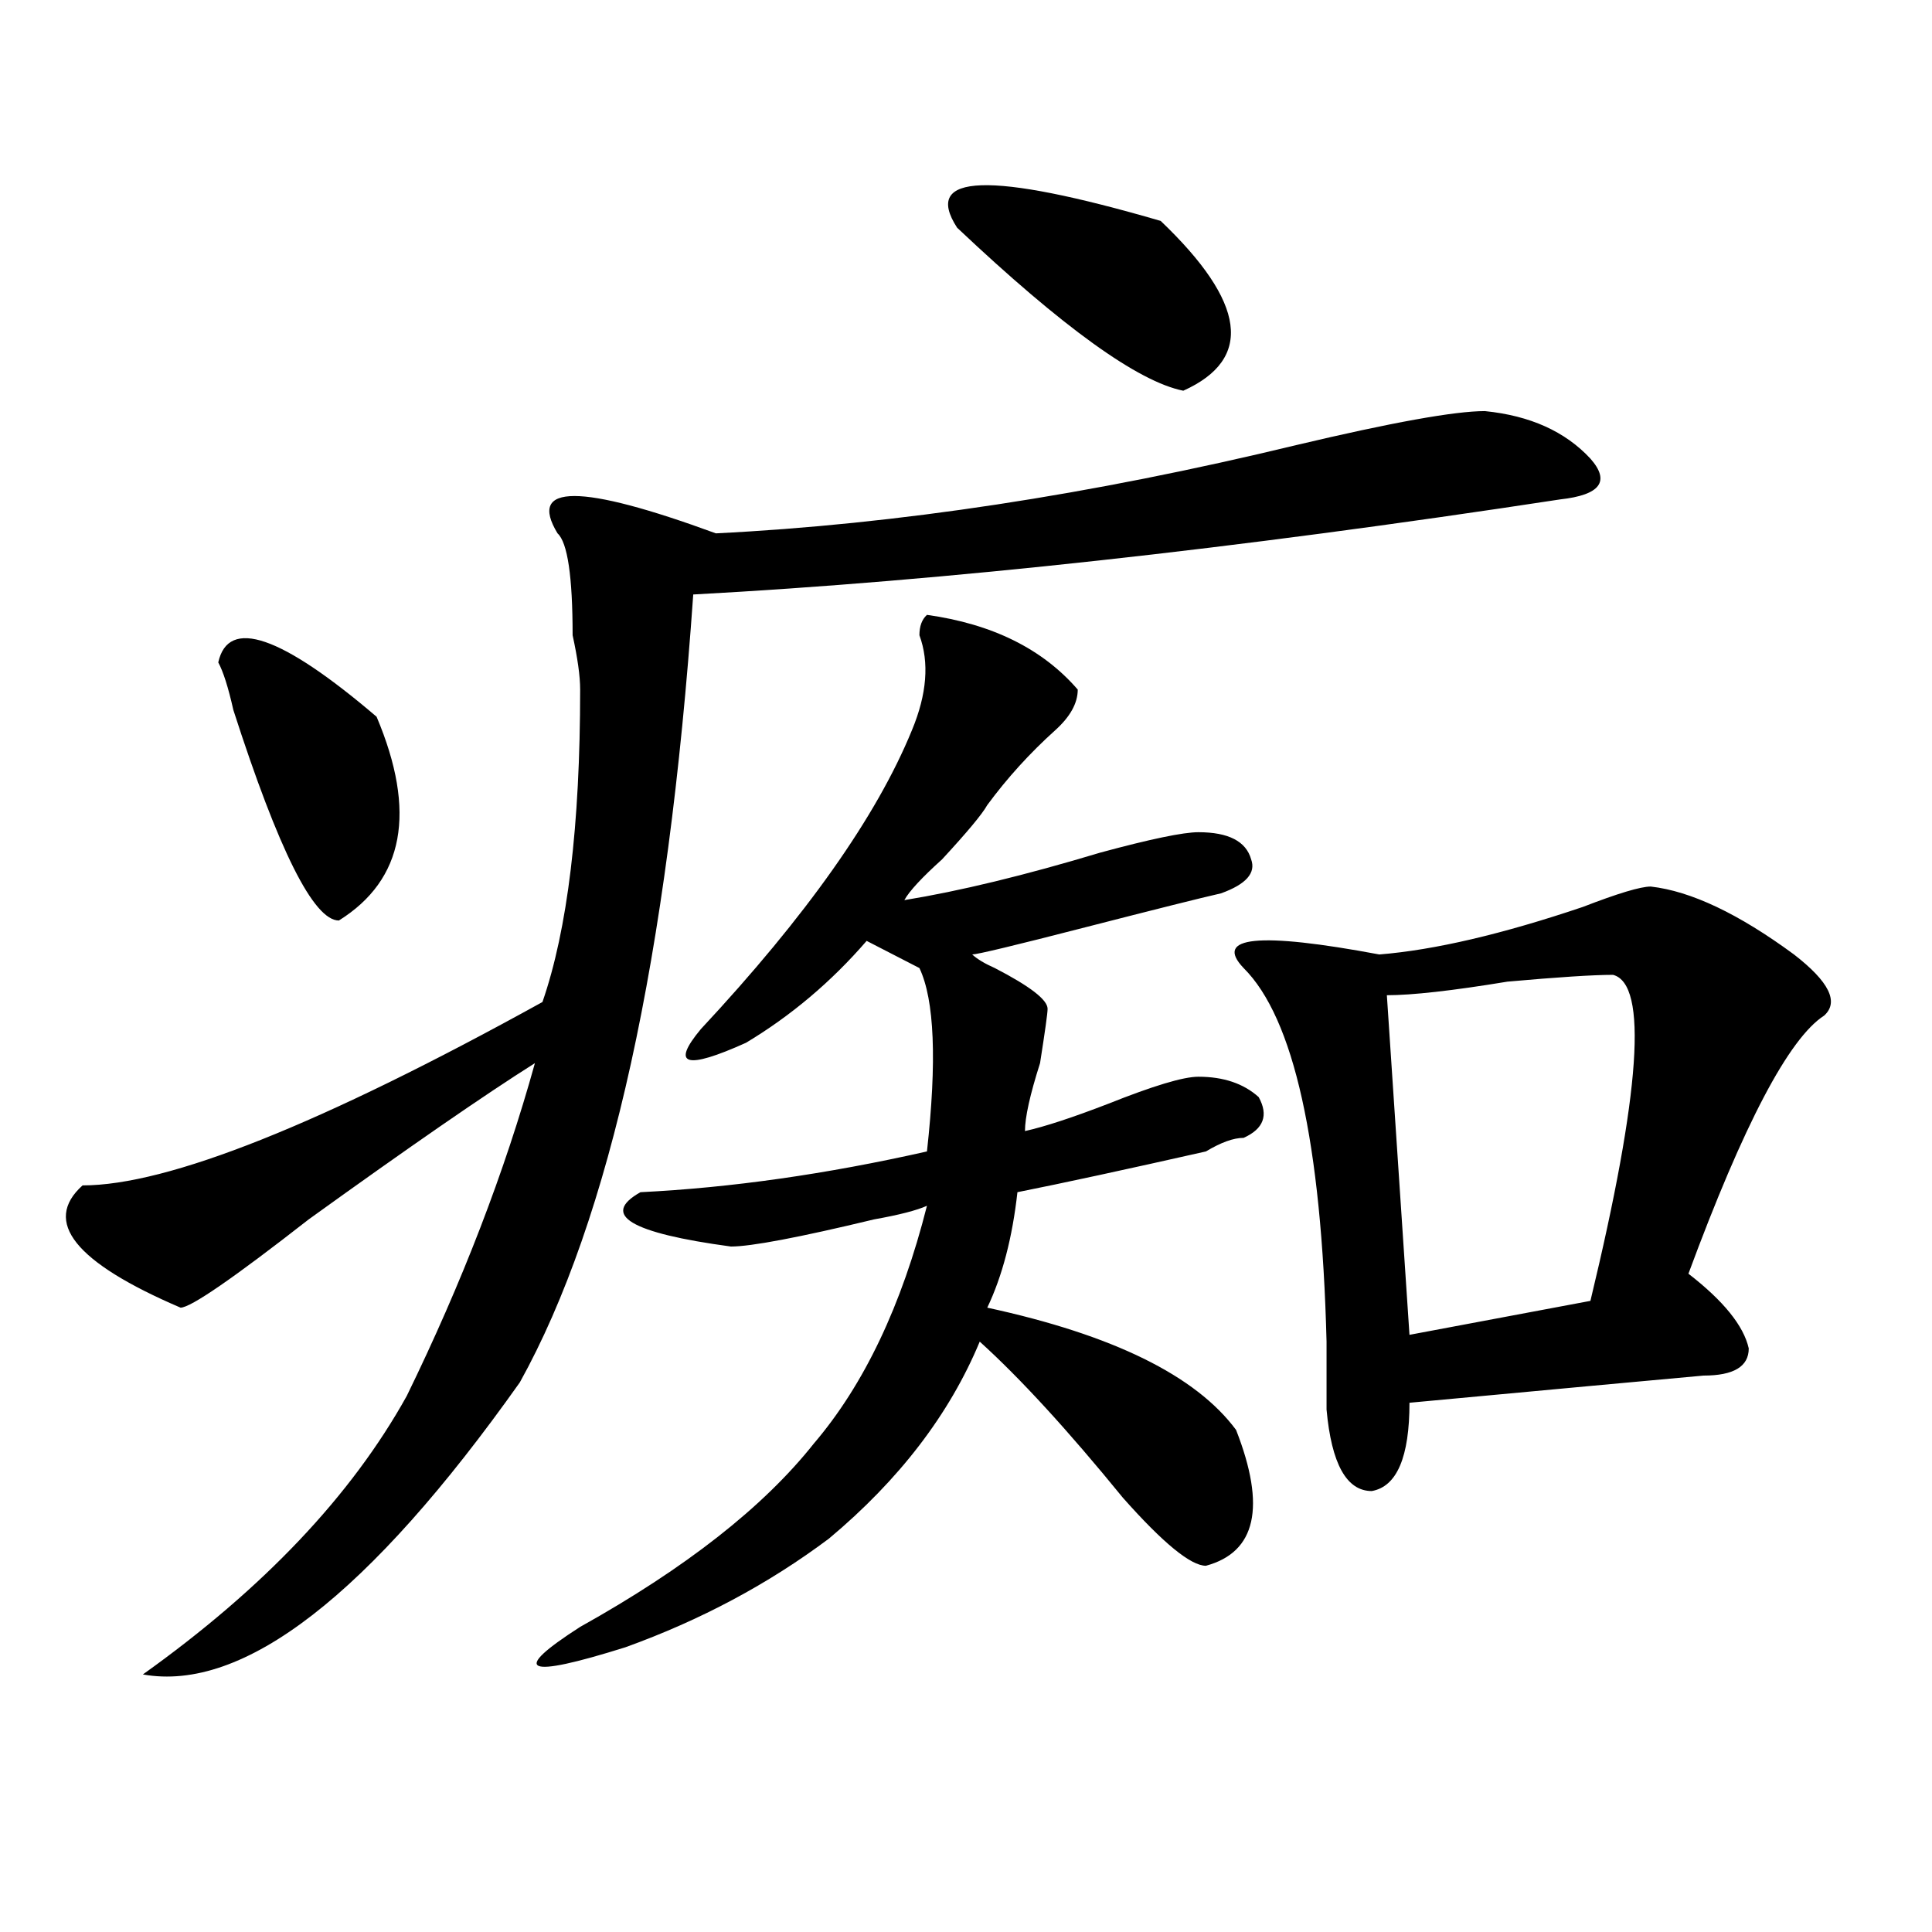
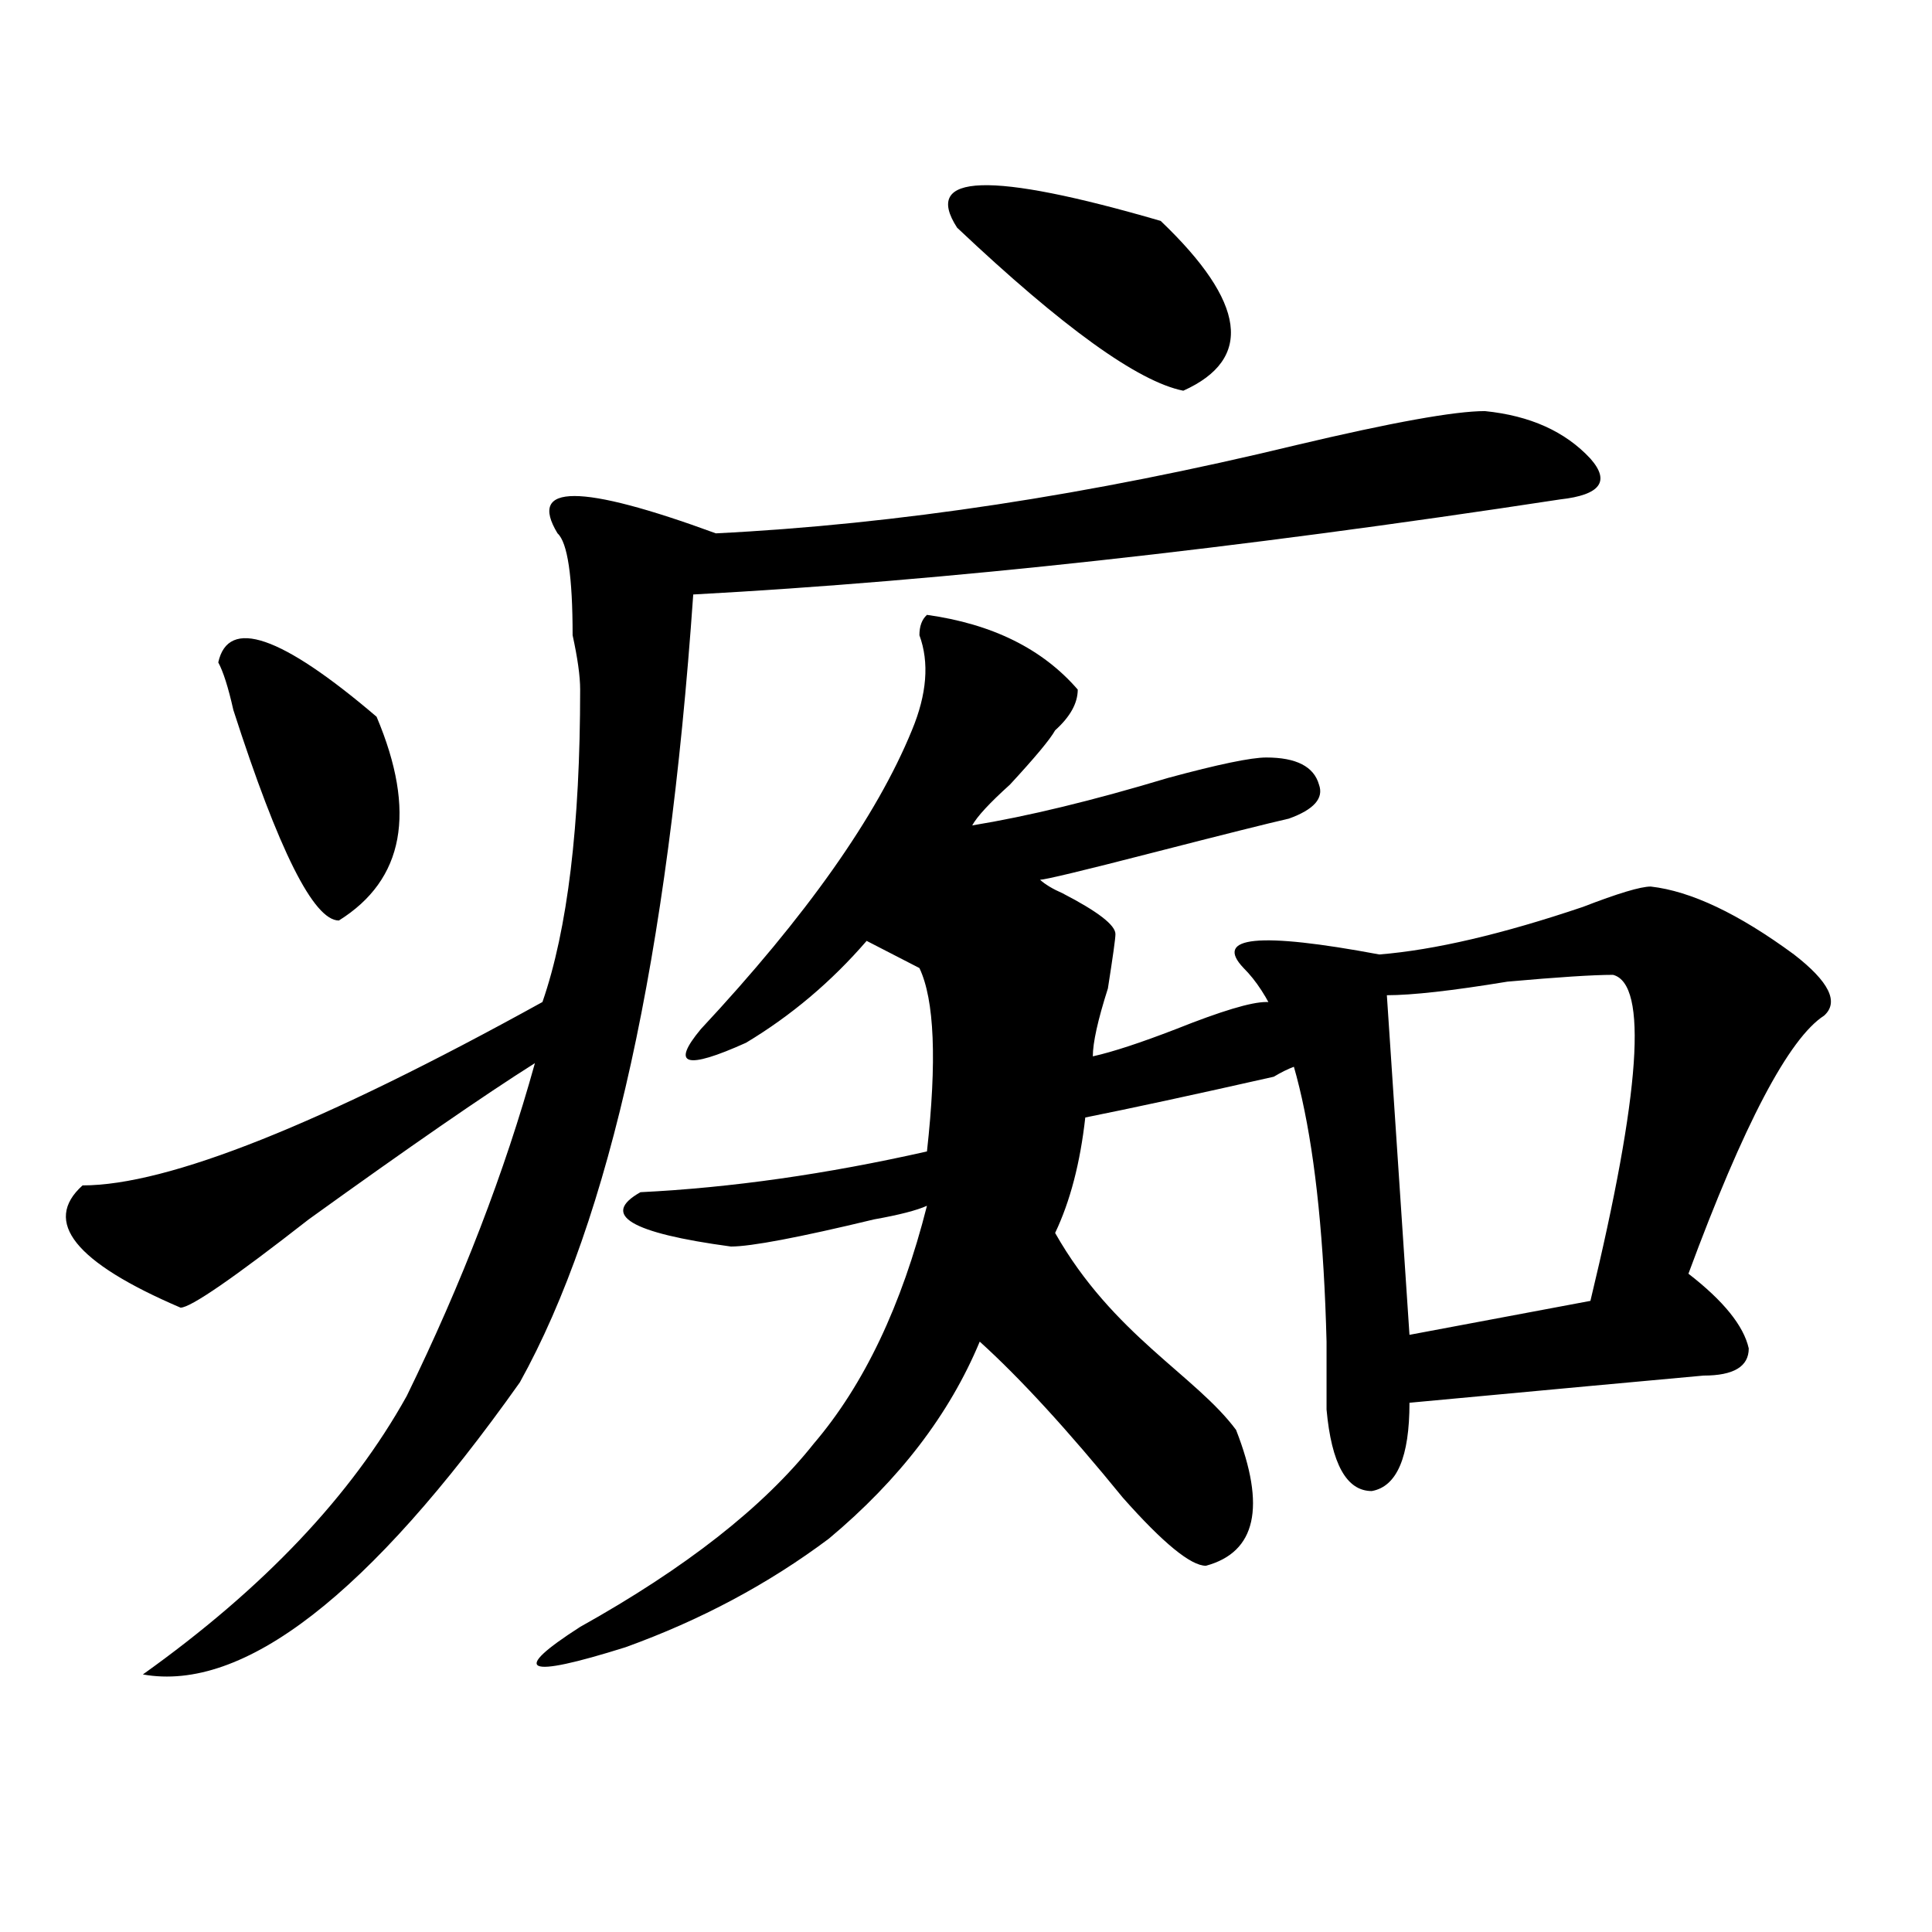
<svg xmlns="http://www.w3.org/2000/svg" version="1.1" id="图层_1" x="0px" y="0px" width="1000px" height="1000px" viewBox="0 0 1000 1000" enable-background="new 0 0 1000 1000" xml:space="preserve">
-   <path d="M768.566,212.781c23.414,2.362,41.584,10.547,54.633,24.609c10.365,11.755,5.183,18.786-15.609,21.094  c-169.143,25.817-318.712,42.188-448.77,49.219c-13.049,187.536-42.926,323.438-89.754,407.813  C191.02,825.653,125.96,876.025,73.949,866.688c62.438-44.55,107.924-92.56,136.582-144.141  c28.597-58.558,50.73-116.016,66.34-172.266c-26.036,16.425-65.06,43.396-117.07,80.859c-39.023,30.487-61.157,45.703-66.34,45.703  c-54.633-23.401-71.584-44.495-50.73-63.281c44.206,0,123.533-31.641,238.043-94.922c12.987-37.464,19.512-91.406,19.512-161.719  c0-7.031-1.342-16.37-3.902-28.125c0-30.433-2.622-48.011-7.805-52.734c-15.609-25.763,11.707-25.763,81.949,0  c93.656-4.669,193.775-19.886,300.48-45.703C720.396,218.659,752.957,212.781,768.566,212.781z M112.973,342.859  c5.183-23.401,32.499-14.063,81.949,28.125c20.792,49.219,14.268,84.375-19.512,105.469c-13.049,0-31.219-36.31-54.633-108.984  C118.155,355.769,115.533,347.583,112.973,342.859z M479.793,318.25c33.779,4.724,59.815,17.578,78.047,38.672  c0,7.031-3.902,14.063-11.707,21.094c-13.049,11.755-24.756,24.609-35.121,38.672c-2.622,4.724-10.427,14.063-23.414,28.125  c-10.427,9.394-16.951,16.425-19.512,21.094c28.597-4.669,62.438-12.854,101.461-24.609c25.975-7.031,42.926-10.547,50.73-10.547  c15.609,0,24.694,4.724,27.316,14.063c2.561,7.031-2.622,12.909-15.609,17.578c-10.427,2.362-33.841,8.239-70.242,17.578  c-36.463,9.394-55.975,14.063-58.535,14.063c2.561,2.362,6.463,4.724,11.707,7.031c18.17,9.394,27.316,16.425,27.316,21.094  c0,2.362-1.342,11.755-3.902,28.125c-5.244,16.425-7.805,28.125-7.805,35.156c10.365-2.308,24.694-7.031,42.926-14.063  c23.414-9.339,39.023-14.063,46.828-14.063c12.987,0,23.414,3.516,31.219,10.547c5.183,9.394,2.561,16.425-7.805,21.094  c-5.244,0-11.707,2.362-19.512,7.031c-41.646,9.394-74.145,16.425-97.559,21.094c-2.622,23.456-7.805,43.396-15.609,59.766  C576.01,690.906,618.936,712,639.789,740.125c15.609,39.88,10.365,63.281-15.609,70.313c-7.805,0-22.134-11.7-42.926-35.156  c-28.658-35.156-53.353-62.073-74.145-80.859c-15.609,37.519-41.646,71.521-78.047,101.953c-31.219,23.4-66.34,42.188-105.363,56.25  c-52.072,16.369-59.877,12.854-23.414-10.547c54.633-30.487,94.937-62.073,120.973-94.922  c25.975-30.433,45.486-71.466,58.535-123.047c-5.244,2.362-14.329,4.724-27.316,7.031c-39.023,9.394-63.779,14.063-74.145,14.063  c-52.072-7.031-67.682-16.37-46.828-28.125c46.828-2.308,96.217-9.339,148.289-21.094c5.183-46.856,3.902-78.497-3.902-94.922  L448.574,487c-18.231,21.094-39.023,38.672-62.438,52.734c-31.219,14.063-39.023,11.755-23.414-7.031  c54.633-58.558,91.034-110.138,109.266-154.688c7.805-18.731,9.085-35.156,3.902-49.219  C475.891,324.128,477.171,320.612,479.793,318.25z M495.402,117.859c-18.231-28.125,16.89-29.278,105.363-3.516  c44.206,42.188,48.108,71.521,11.707,87.891C589.059,197.565,550.035,169.44,495.402,117.859z M854.418,458.875  c20.792,2.362,45.486,14.063,74.145,35.156c18.17,14.063,23.414,24.609,15.609,31.641c-18.231,11.755-41.646,56.25-70.242,133.594  c18.17,14.063,28.597,26.972,31.219,38.672c0,9.394-7.805,14.063-23.414,14.063c-26.036,2.362-76.767,7.031-152.191,14.063  c0,28.125-6.524,43.396-19.512,45.703c-13.049,0-20.854-14.063-23.414-42.188c0-7.031,0-18.731,0-35.156  c-2.622-103.106-16.951-167.542-42.926-193.359c-15.609-16.37,7.805-18.731,70.242-7.031c28.597-2.308,63.718-10.547,105.363-24.609  C837.467,462.391,849.174,458.875,854.418,458.875z M834.906,504.578c-10.427,0-28.658,1.208-54.633,3.516  c-28.658,4.724-49.45,7.031-62.438,7.031l11.707,175.781l93.656-17.578C849.174,565.552,853.076,509.302,834.906,504.578z" />
+   <path d="M768.566,212.781c23.414,2.362,41.584,10.547,54.633,24.609c10.365,11.755,5.183,18.786-15.609,21.094  c-169.143,25.817-318.712,42.188-448.77,49.219c-13.049,187.536-42.926,323.438-89.754,407.813  C191.02,825.653,125.96,876.025,73.949,866.688c62.438-44.55,107.924-92.56,136.582-144.141  c28.597-58.558,50.73-116.016,66.34-172.266c-26.036,16.425-65.06,43.396-117.07,80.859c-39.023,30.487-61.157,45.703-66.34,45.703  c-54.633-23.401-71.584-44.495-50.73-63.281c44.206,0,123.533-31.641,238.043-94.922c12.987-37.464,19.512-91.406,19.512-161.719  c0-7.031-1.342-16.37-3.902-28.125c0-30.433-2.622-48.011-7.805-52.734c-15.609-25.763,11.707-25.763,81.949,0  c93.656-4.669,193.775-19.886,300.48-45.703C720.396,218.659,752.957,212.781,768.566,212.781z M112.973,342.859  c5.183-23.401,32.499-14.063,81.949,28.125c20.792,49.219,14.268,84.375-19.512,105.469c-13.049,0-31.219-36.31-54.633-108.984  C118.155,355.769,115.533,347.583,112.973,342.859z M479.793,318.25c33.779,4.724,59.815,17.578,78.047,38.672  c0,7.031-3.902,14.063-11.707,21.094c-2.622,4.724-10.427,14.063-23.414,28.125  c-10.427,9.394-16.951,16.425-19.512,21.094c28.597-4.669,62.438-12.854,101.461-24.609c25.975-7.031,42.926-10.547,50.73-10.547  c15.609,0,24.694,4.724,27.316,14.063c2.561,7.031-2.622,12.909-15.609,17.578c-10.427,2.362-33.841,8.239-70.242,17.578  c-36.463,9.394-55.975,14.063-58.535,14.063c2.561,2.362,6.463,4.724,11.707,7.031c18.17,9.394,27.316,16.425,27.316,21.094  c0,2.362-1.342,11.755-3.902,28.125c-5.244,16.425-7.805,28.125-7.805,35.156c10.365-2.308,24.694-7.031,42.926-14.063  c23.414-9.339,39.023-14.063,46.828-14.063c12.987,0,23.414,3.516,31.219,10.547c5.183,9.394,2.561,16.425-7.805,21.094  c-5.244,0-11.707,2.362-19.512,7.031c-41.646,9.394-74.145,16.425-97.559,21.094c-2.622,23.456-7.805,43.396-15.609,59.766  C576.01,690.906,618.936,712,639.789,740.125c15.609,39.88,10.365,63.281-15.609,70.313c-7.805,0-22.134-11.7-42.926-35.156  c-28.658-35.156-53.353-62.073-74.145-80.859c-15.609,37.519-41.646,71.521-78.047,101.953c-31.219,23.4-66.34,42.188-105.363,56.25  c-52.072,16.369-59.877,12.854-23.414-10.547c54.633-30.487,94.937-62.073,120.973-94.922  c25.975-30.433,45.486-71.466,58.535-123.047c-5.244,2.362-14.329,4.724-27.316,7.031c-39.023,9.394-63.779,14.063-74.145,14.063  c-52.072-7.031-67.682-16.37-46.828-28.125c46.828-2.308,96.217-9.339,148.289-21.094c5.183-46.856,3.902-78.497-3.902-94.922  L448.574,487c-18.231,21.094-39.023,38.672-62.438,52.734c-31.219,14.063-39.023,11.755-23.414-7.031  c54.633-58.558,91.034-110.138,109.266-154.688c7.805-18.731,9.085-35.156,3.902-49.219  C475.891,324.128,477.171,320.612,479.793,318.25z M495.402,117.859c-18.231-28.125,16.89-29.278,105.363-3.516  c44.206,42.188,48.108,71.521,11.707,87.891C589.059,197.565,550.035,169.44,495.402,117.859z M854.418,458.875  c20.792,2.362,45.486,14.063,74.145,35.156c18.17,14.063,23.414,24.609,15.609,31.641c-18.231,11.755-41.646,56.25-70.242,133.594  c18.17,14.063,28.597,26.972,31.219,38.672c0,9.394-7.805,14.063-23.414,14.063c-26.036,2.362-76.767,7.031-152.191,14.063  c0,28.125-6.524,43.396-19.512,45.703c-13.049,0-20.854-14.063-23.414-42.188c0-7.031,0-18.731,0-35.156  c-2.622-103.106-16.951-167.542-42.926-193.359c-15.609-16.37,7.805-18.731,70.242-7.031c28.597-2.308,63.718-10.547,105.363-24.609  C837.467,462.391,849.174,458.875,854.418,458.875z M834.906,504.578c-10.427,0-28.658,1.208-54.633,3.516  c-28.658,4.724-49.45,7.031-62.438,7.031l11.707,175.781l93.656-17.578C849.174,565.552,853.076,509.302,834.906,504.578z" />
</svg>